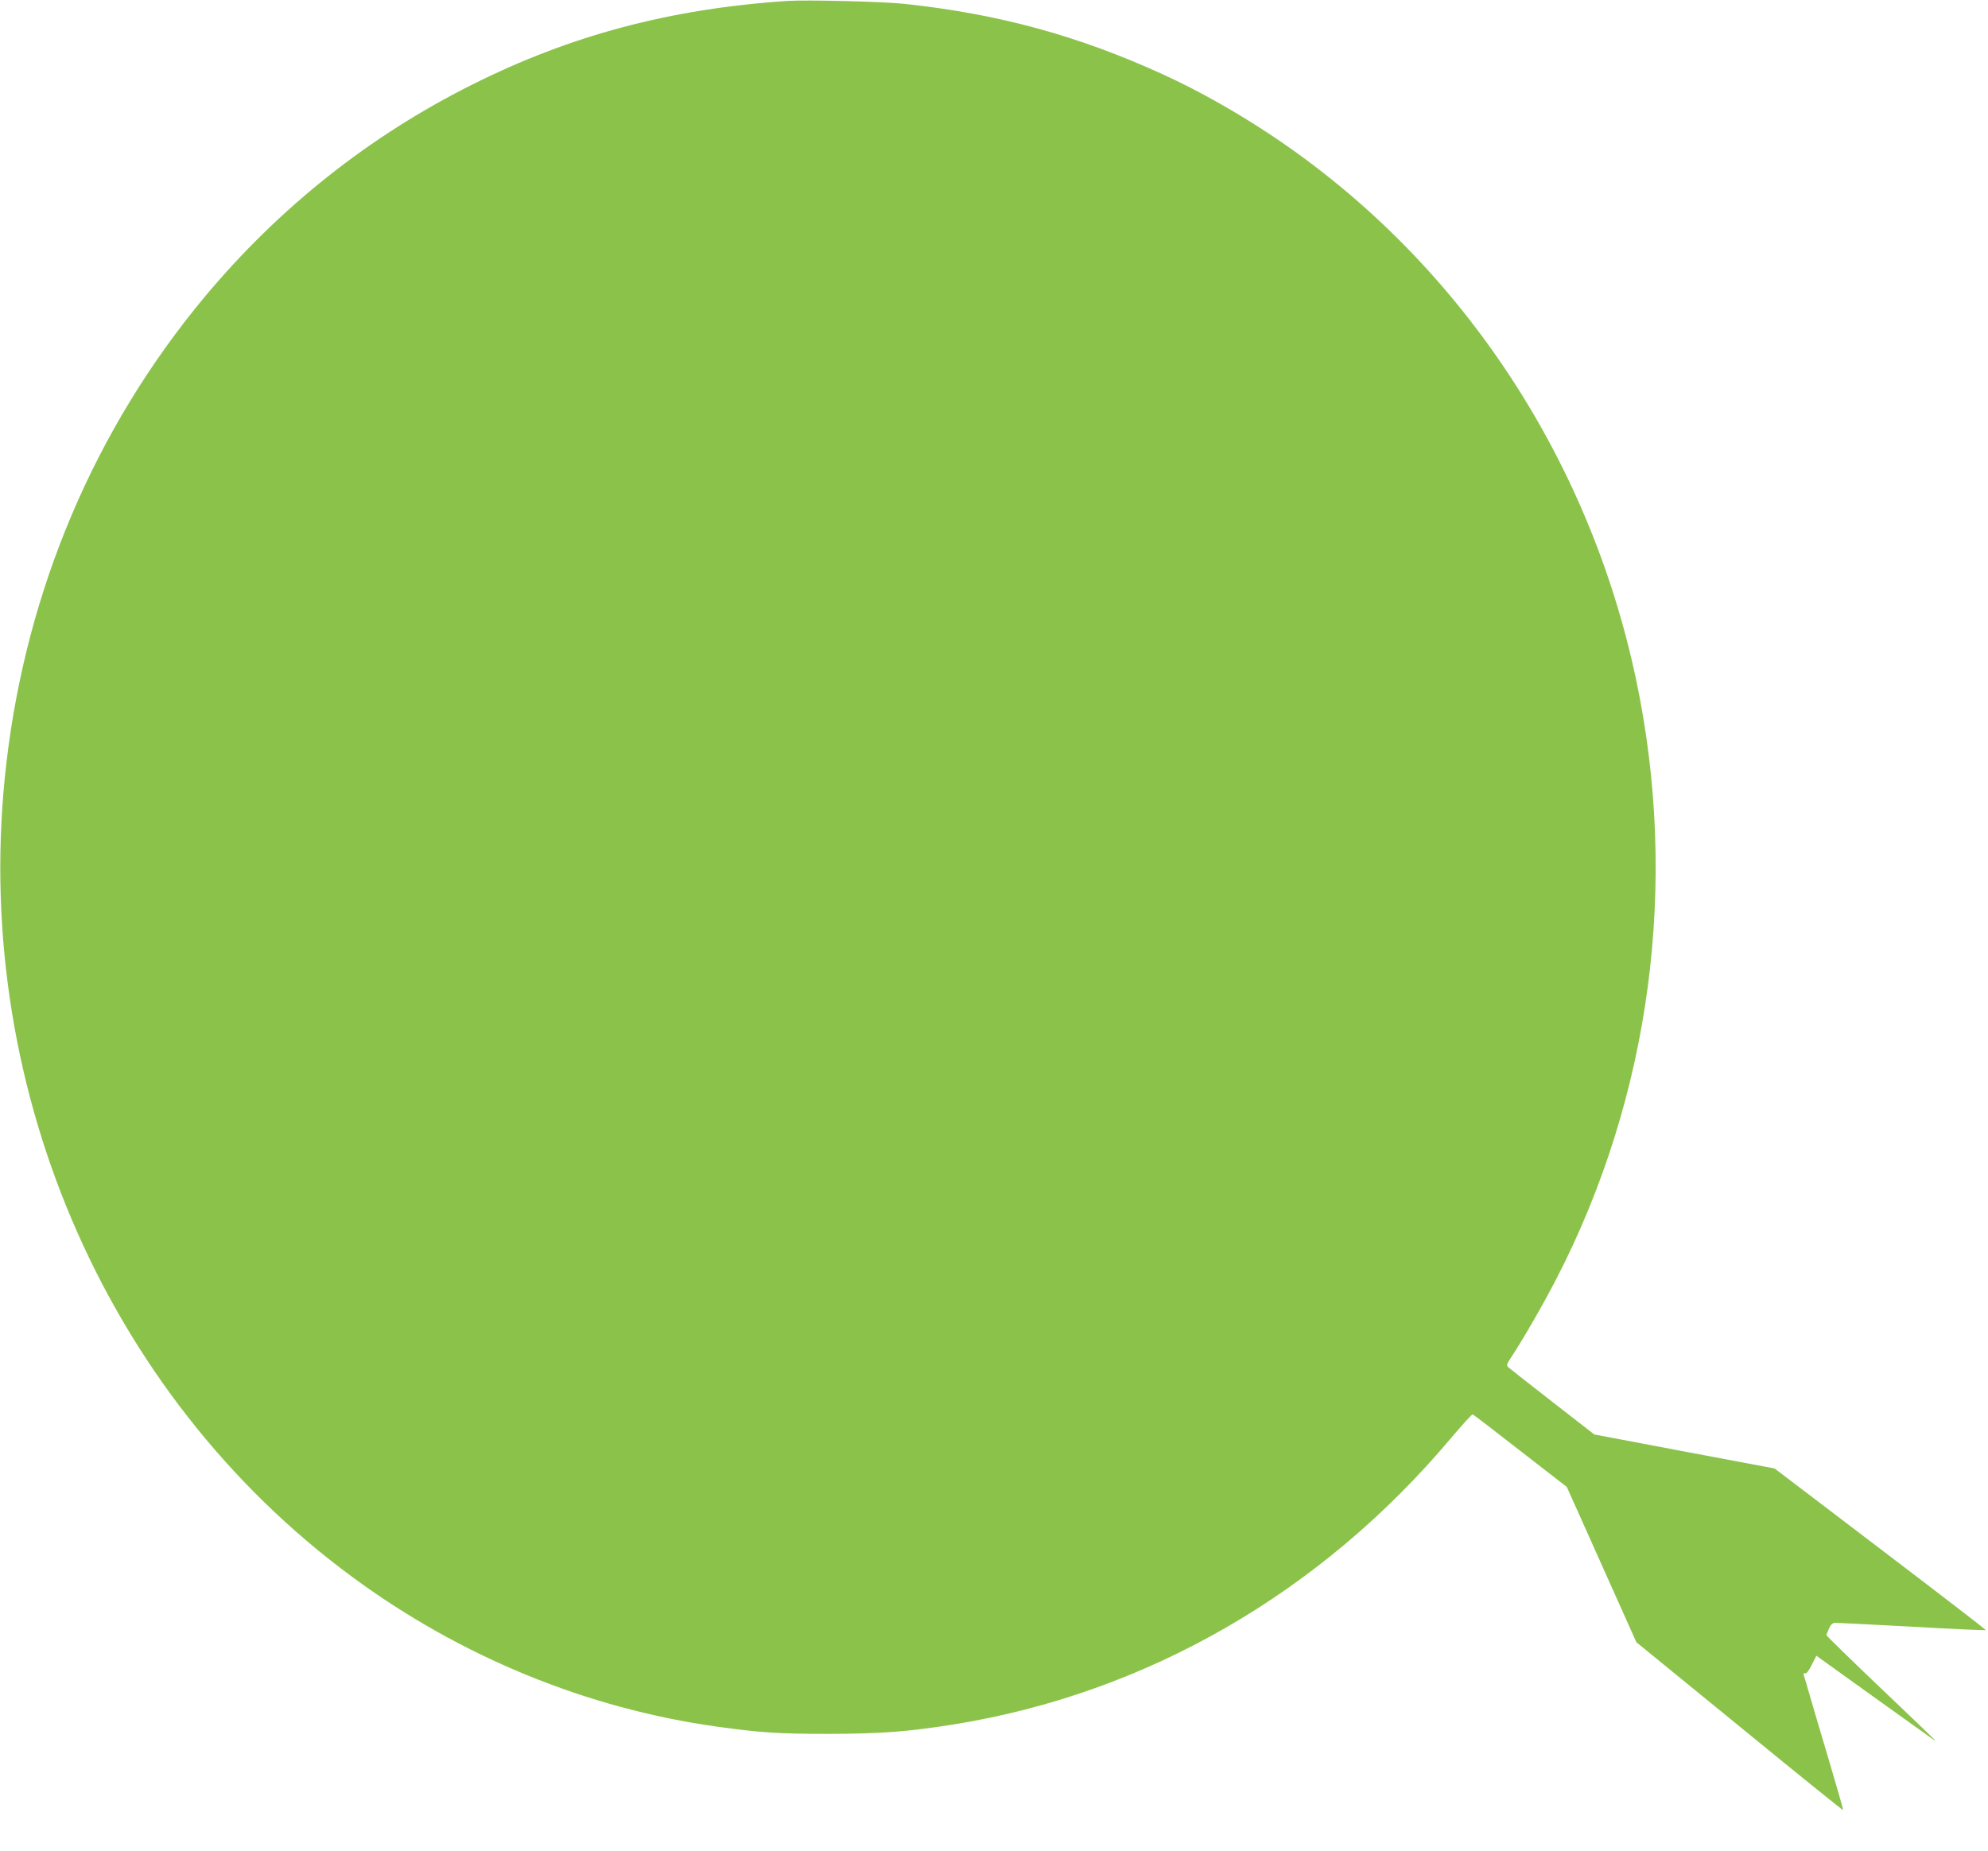
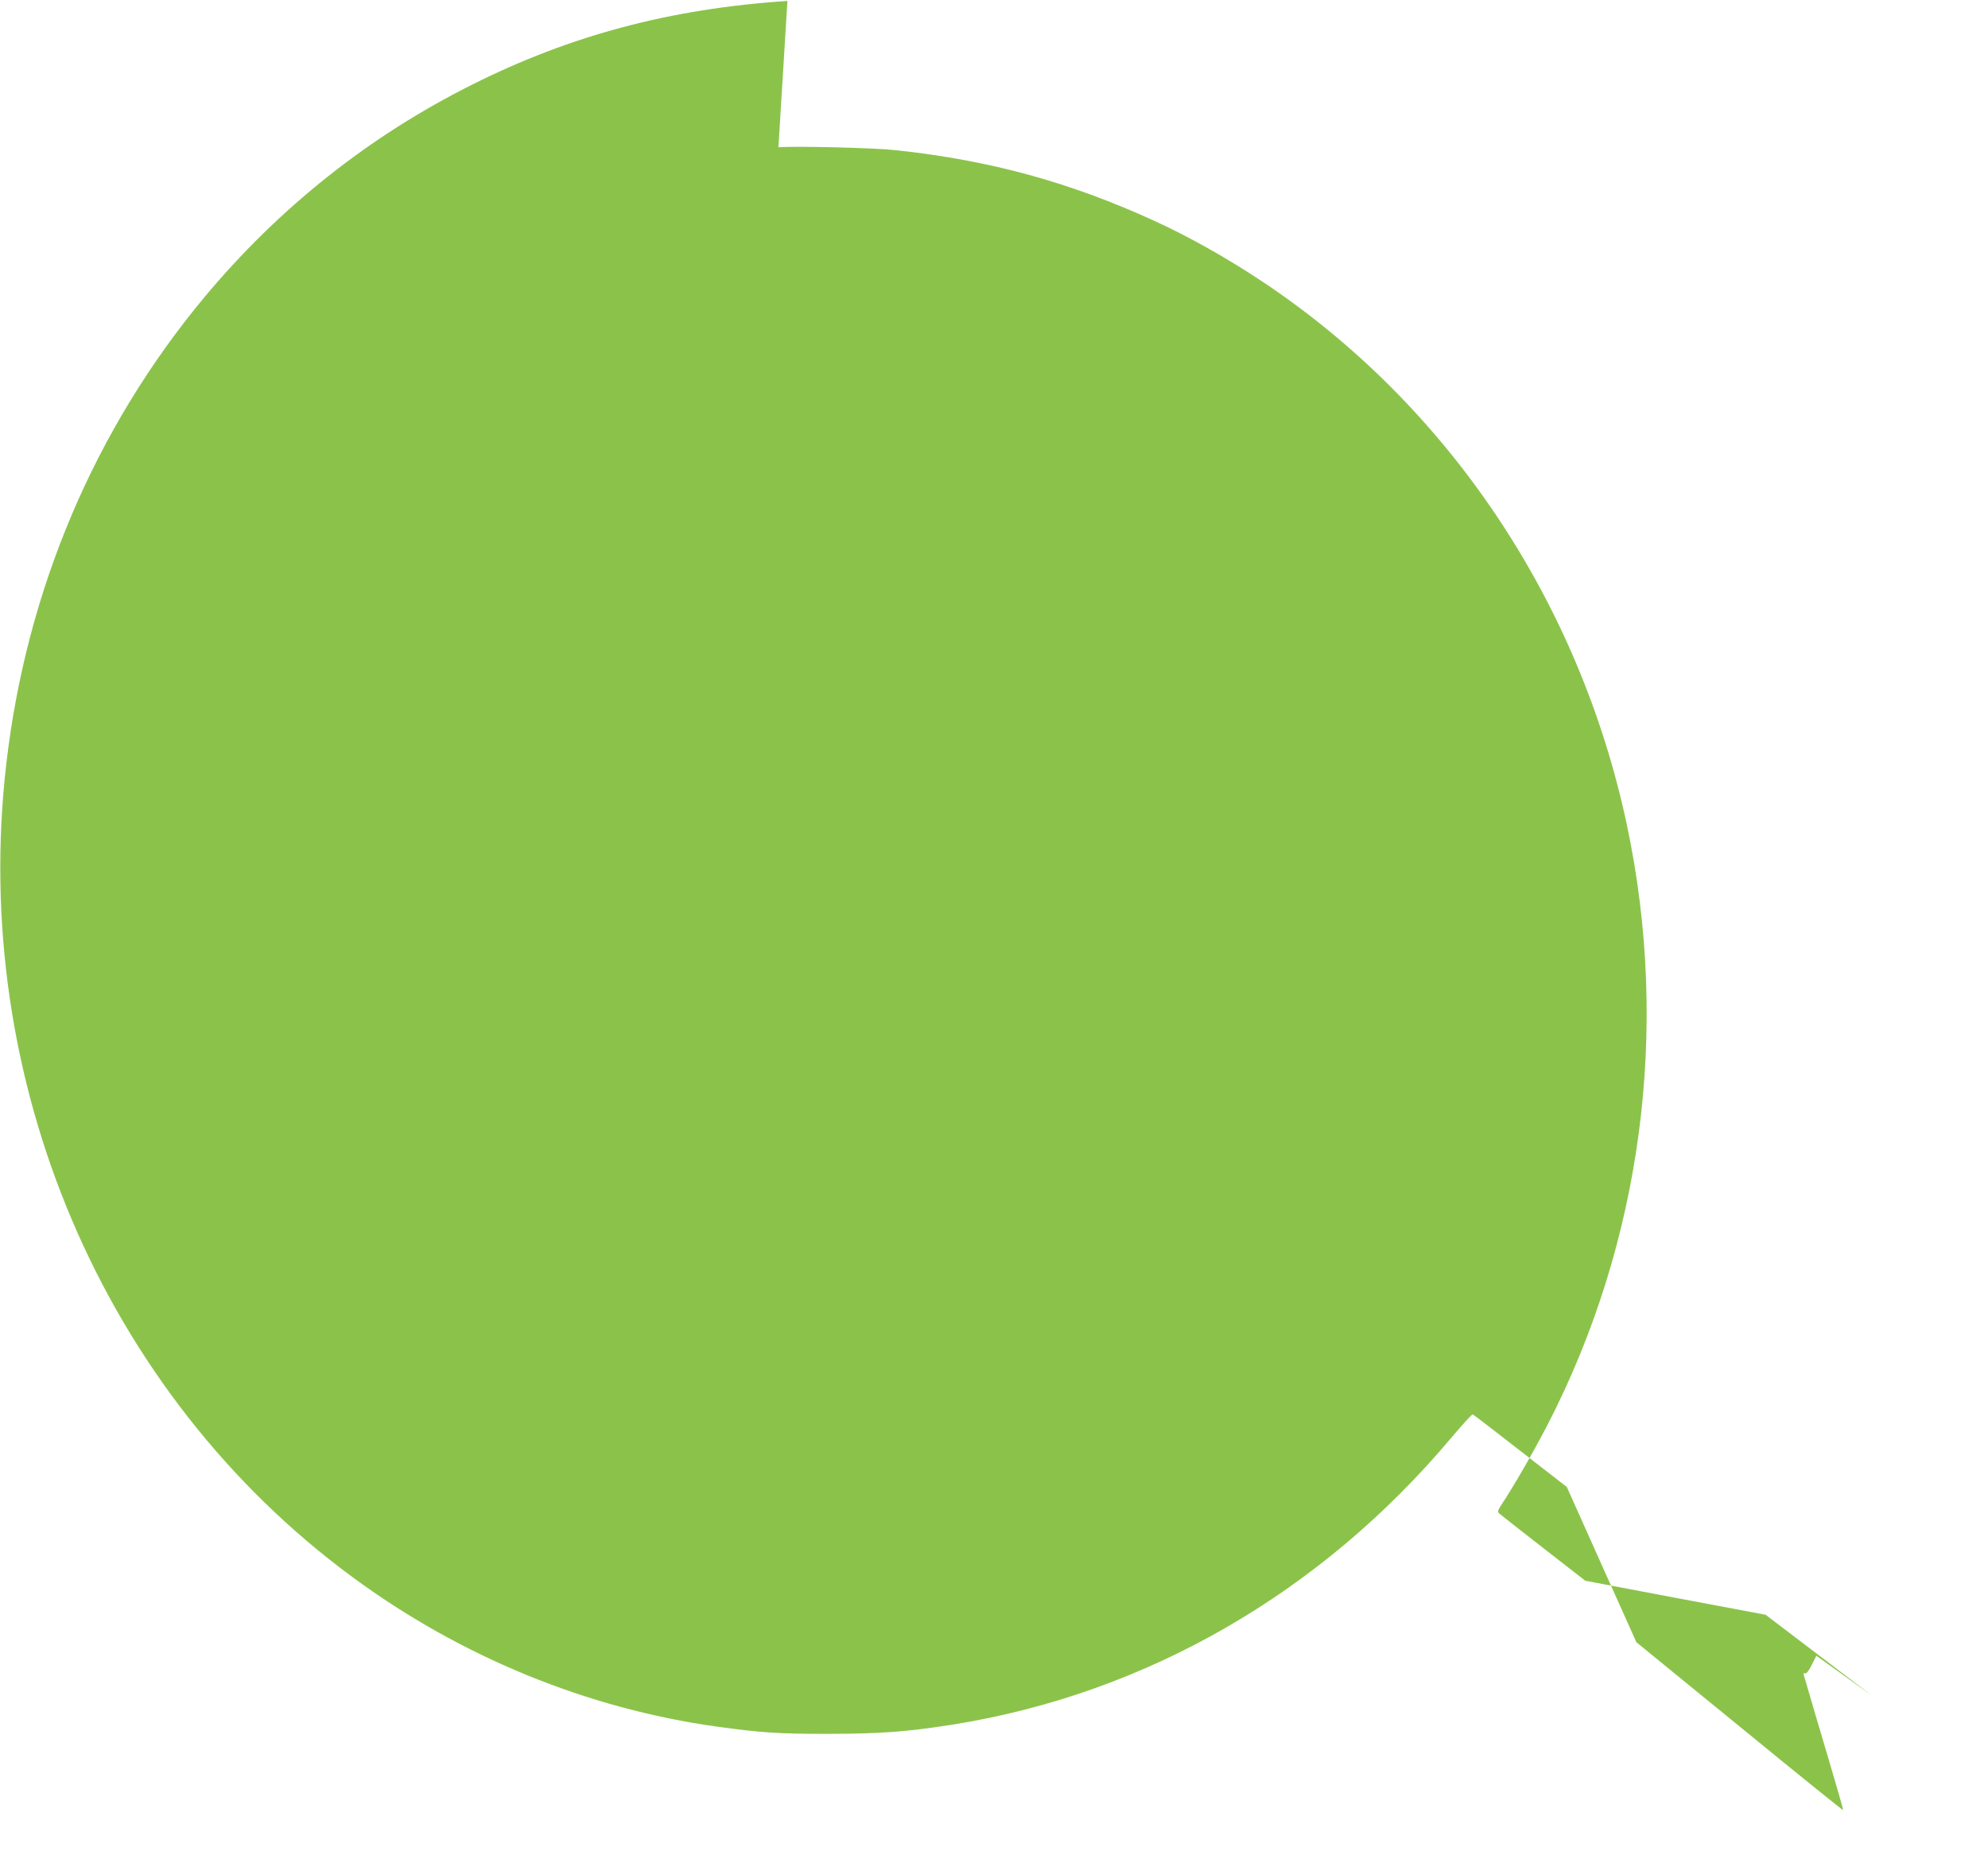
<svg xmlns="http://www.w3.org/2000/svg" version="1.0" width="1280pt" height="1192pt" viewBox="0 0 1280 1192" preserveAspectRatio="xMidYMid meet">
  <g transform="translate(0,1192) scale(0.1,-0.1)" fill="#8bc34a" stroke="none">
-     <path d="M5070 11914 c-753 -50 -1396 -221 -2030 -539 -664 -332 -1245 -794 -1725 -1370 -704 -847 -1144 -1881 -1274 -3000 -238 -2038 621 -4058 2229 -5241 696 -513 1512 -847 2350 -963 283 -39 391 -46 715 -46 342 1 503 13 802 60 1241 199 2365 845 3206 1845 72 85 134 154 139 152 5 -1 143 -107 307 -235 l299 -232 224 -500 224 -500 664 -542 c365 -299 665 -541 667 -539 2 2 -40 149 -93 327 -53 178 -109 367 -124 420 -15 53 -31 106 -35 118 -4 15 -3 19 7 16 9 -4 24 15 43 54 l30 59 355 -255 c195 -140 367 -263 383 -274 15 -11 27 -19 27 -17 0 3 -157 154 -350 337 -192 183 -350 337 -350 342 0 4 8 24 17 44 12 25 23 35 40 35 13 0 235 -11 494 -25 259 -15 473 -24 475 -22 2 2 -303 237 -678 522 l-682 519 -580 109 -581 110 -270 210 c-148 115 -276 216 -284 223 -12 11 -10 19 14 56 79 119 208 343 296 513 608 1178 790 2549 513 3860 -305 1443 -1150 2705 -2344 3501 -226 151 -476 292 -700 394 -544 249 -1058 390 -1665 455 -132 15 -635 27 -755 19z" />
+     <path d="M5070 11914 c-753 -50 -1396 -221 -2030 -539 -664 -332 -1245 -794 -1725 -1370 -704 -847 -1144 -1881 -1274 -3000 -238 -2038 621 -4058 2229 -5241 696 -513 1512 -847 2350 -963 283 -39 391 -46 715 -46 342 1 503 13 802 60 1241 199 2365 845 3206 1845 72 85 134 154 139 152 5 -1 143 -107 307 -235 l299 -232 224 -500 224 -500 664 -542 c365 -299 665 -541 667 -539 2 2 -40 149 -93 327 -53 178 -109 367 -124 420 -15 53 -31 106 -35 118 -4 15 -3 19 7 16 9 -4 24 15 43 54 l30 59 355 -255 l-682 519 -580 109 -581 110 -270 210 c-148 115 -276 216 -284 223 -12 11 -10 19 14 56 79 119 208 343 296 513 608 1178 790 2549 513 3860 -305 1443 -1150 2705 -2344 3501 -226 151 -476 292 -700 394 -544 249 -1058 390 -1665 455 -132 15 -635 27 -755 19z" />
  </g>
</svg>